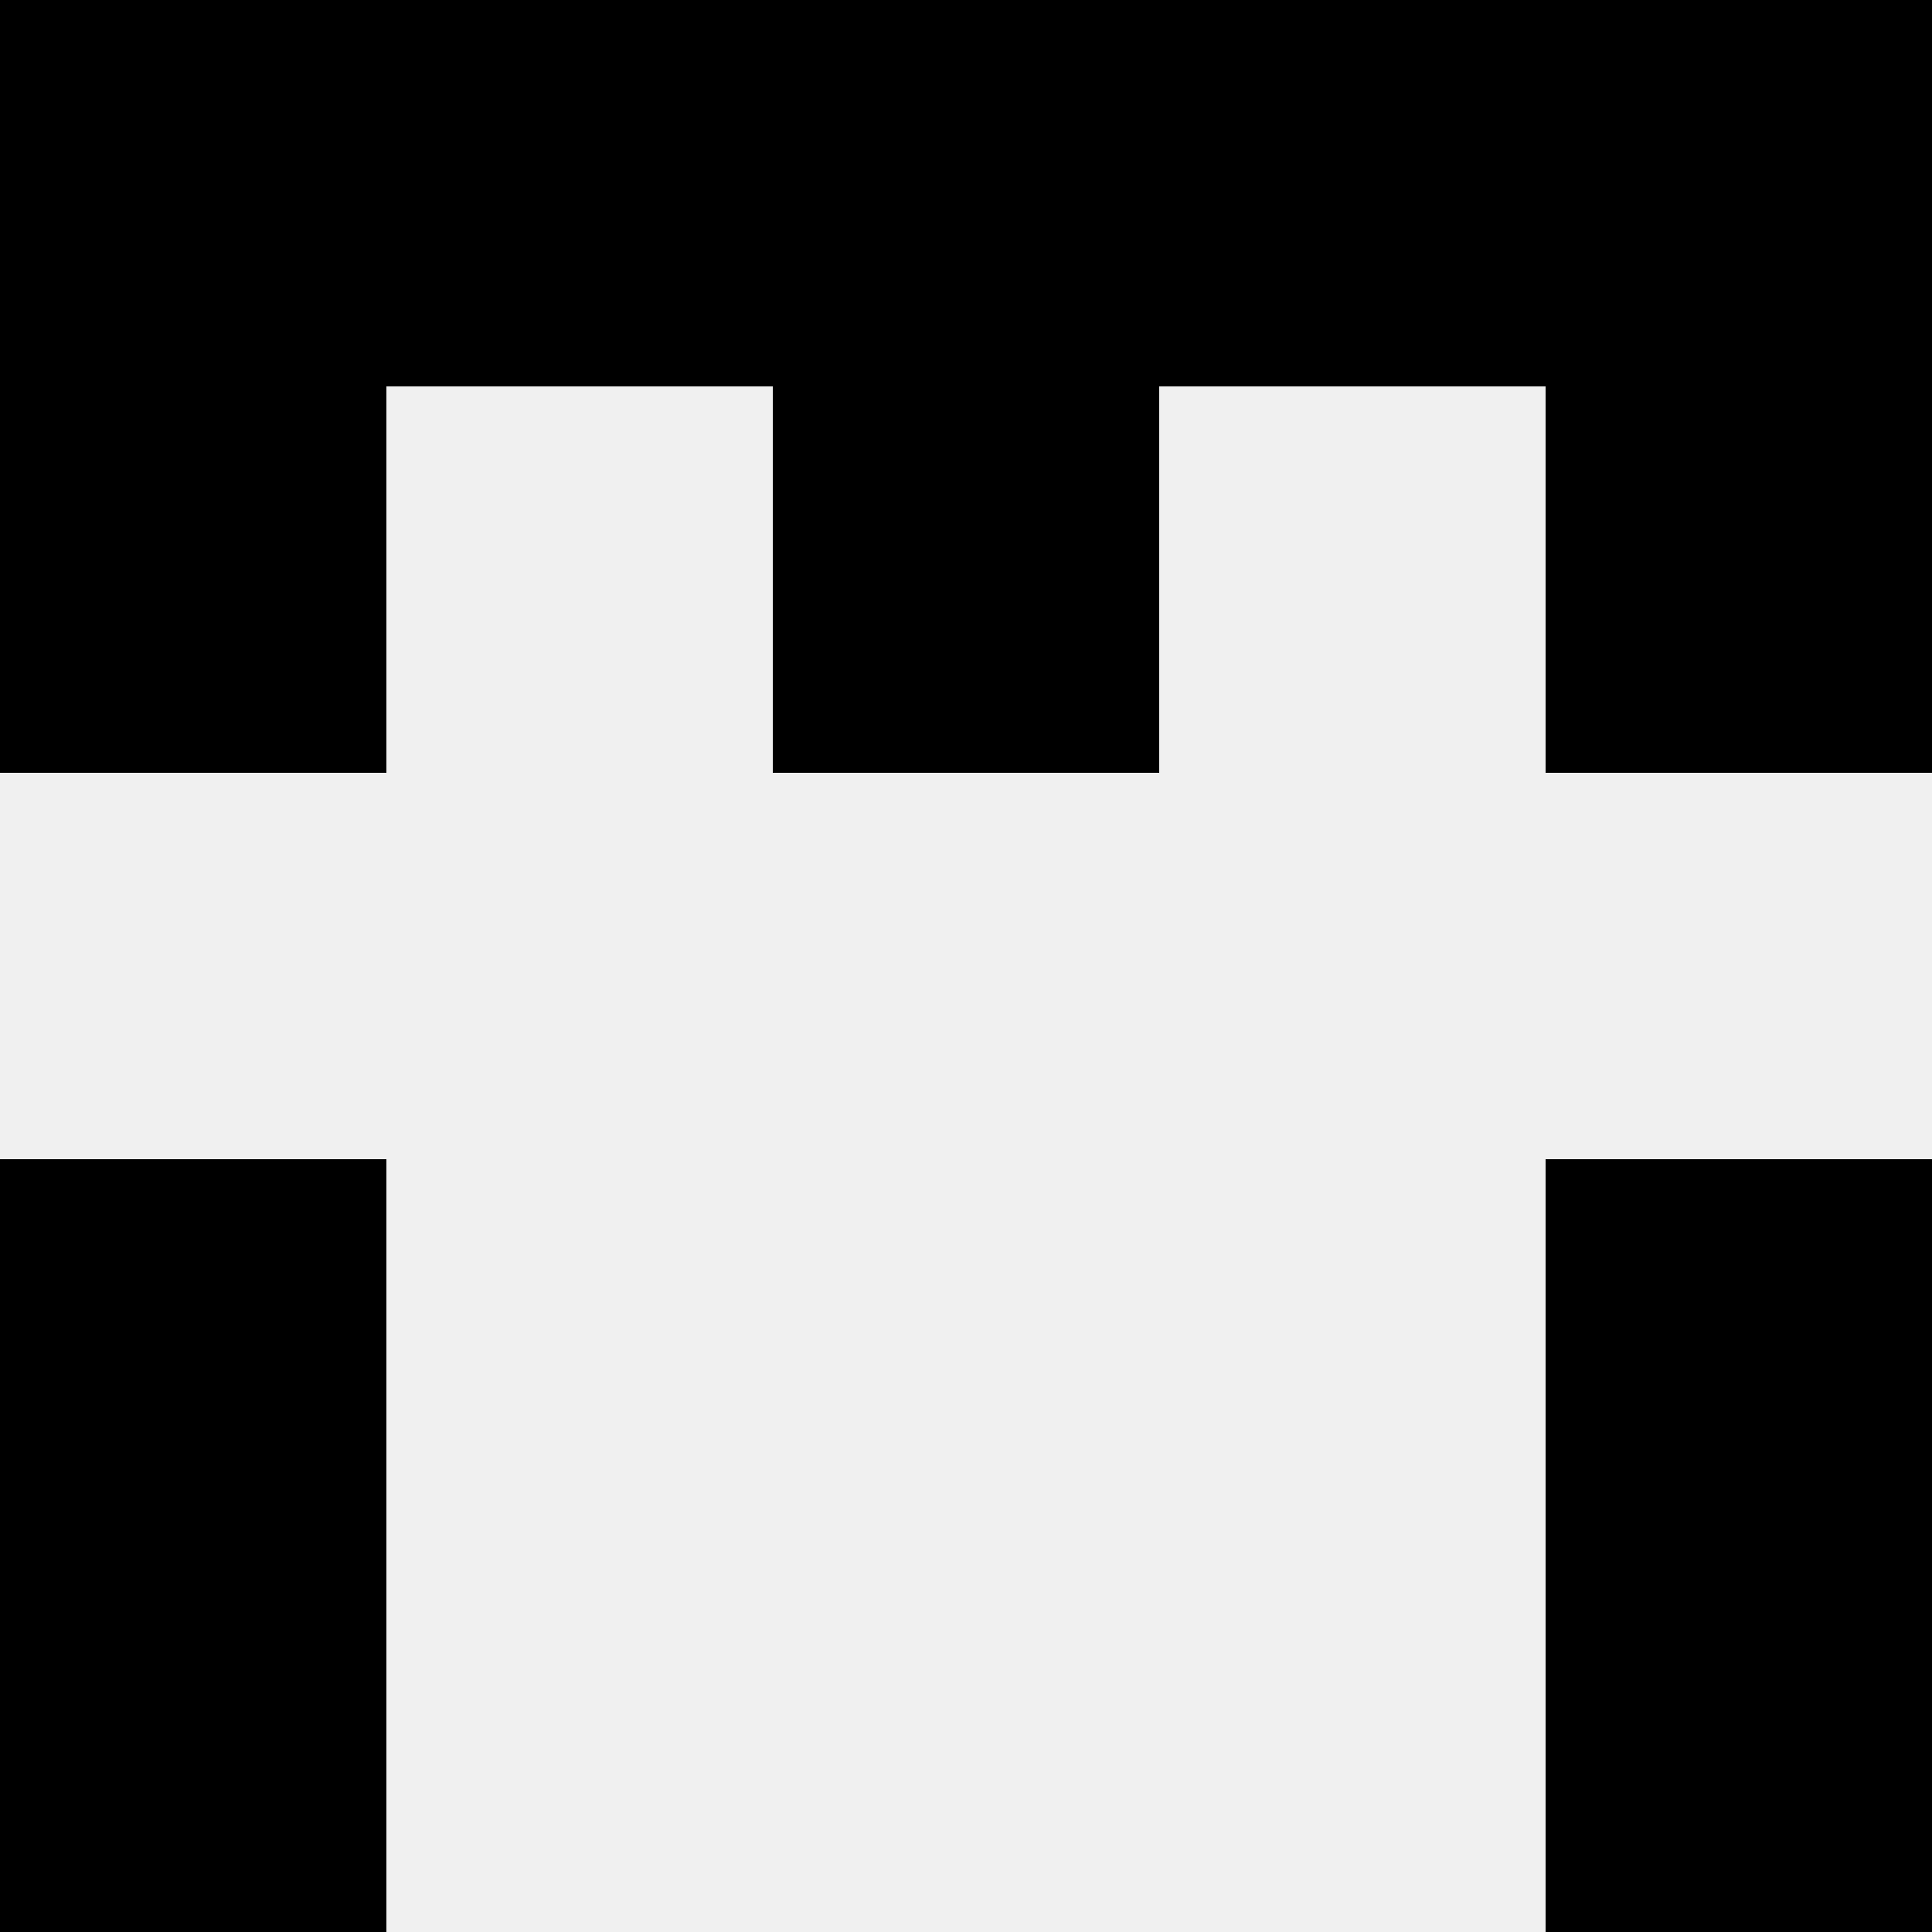
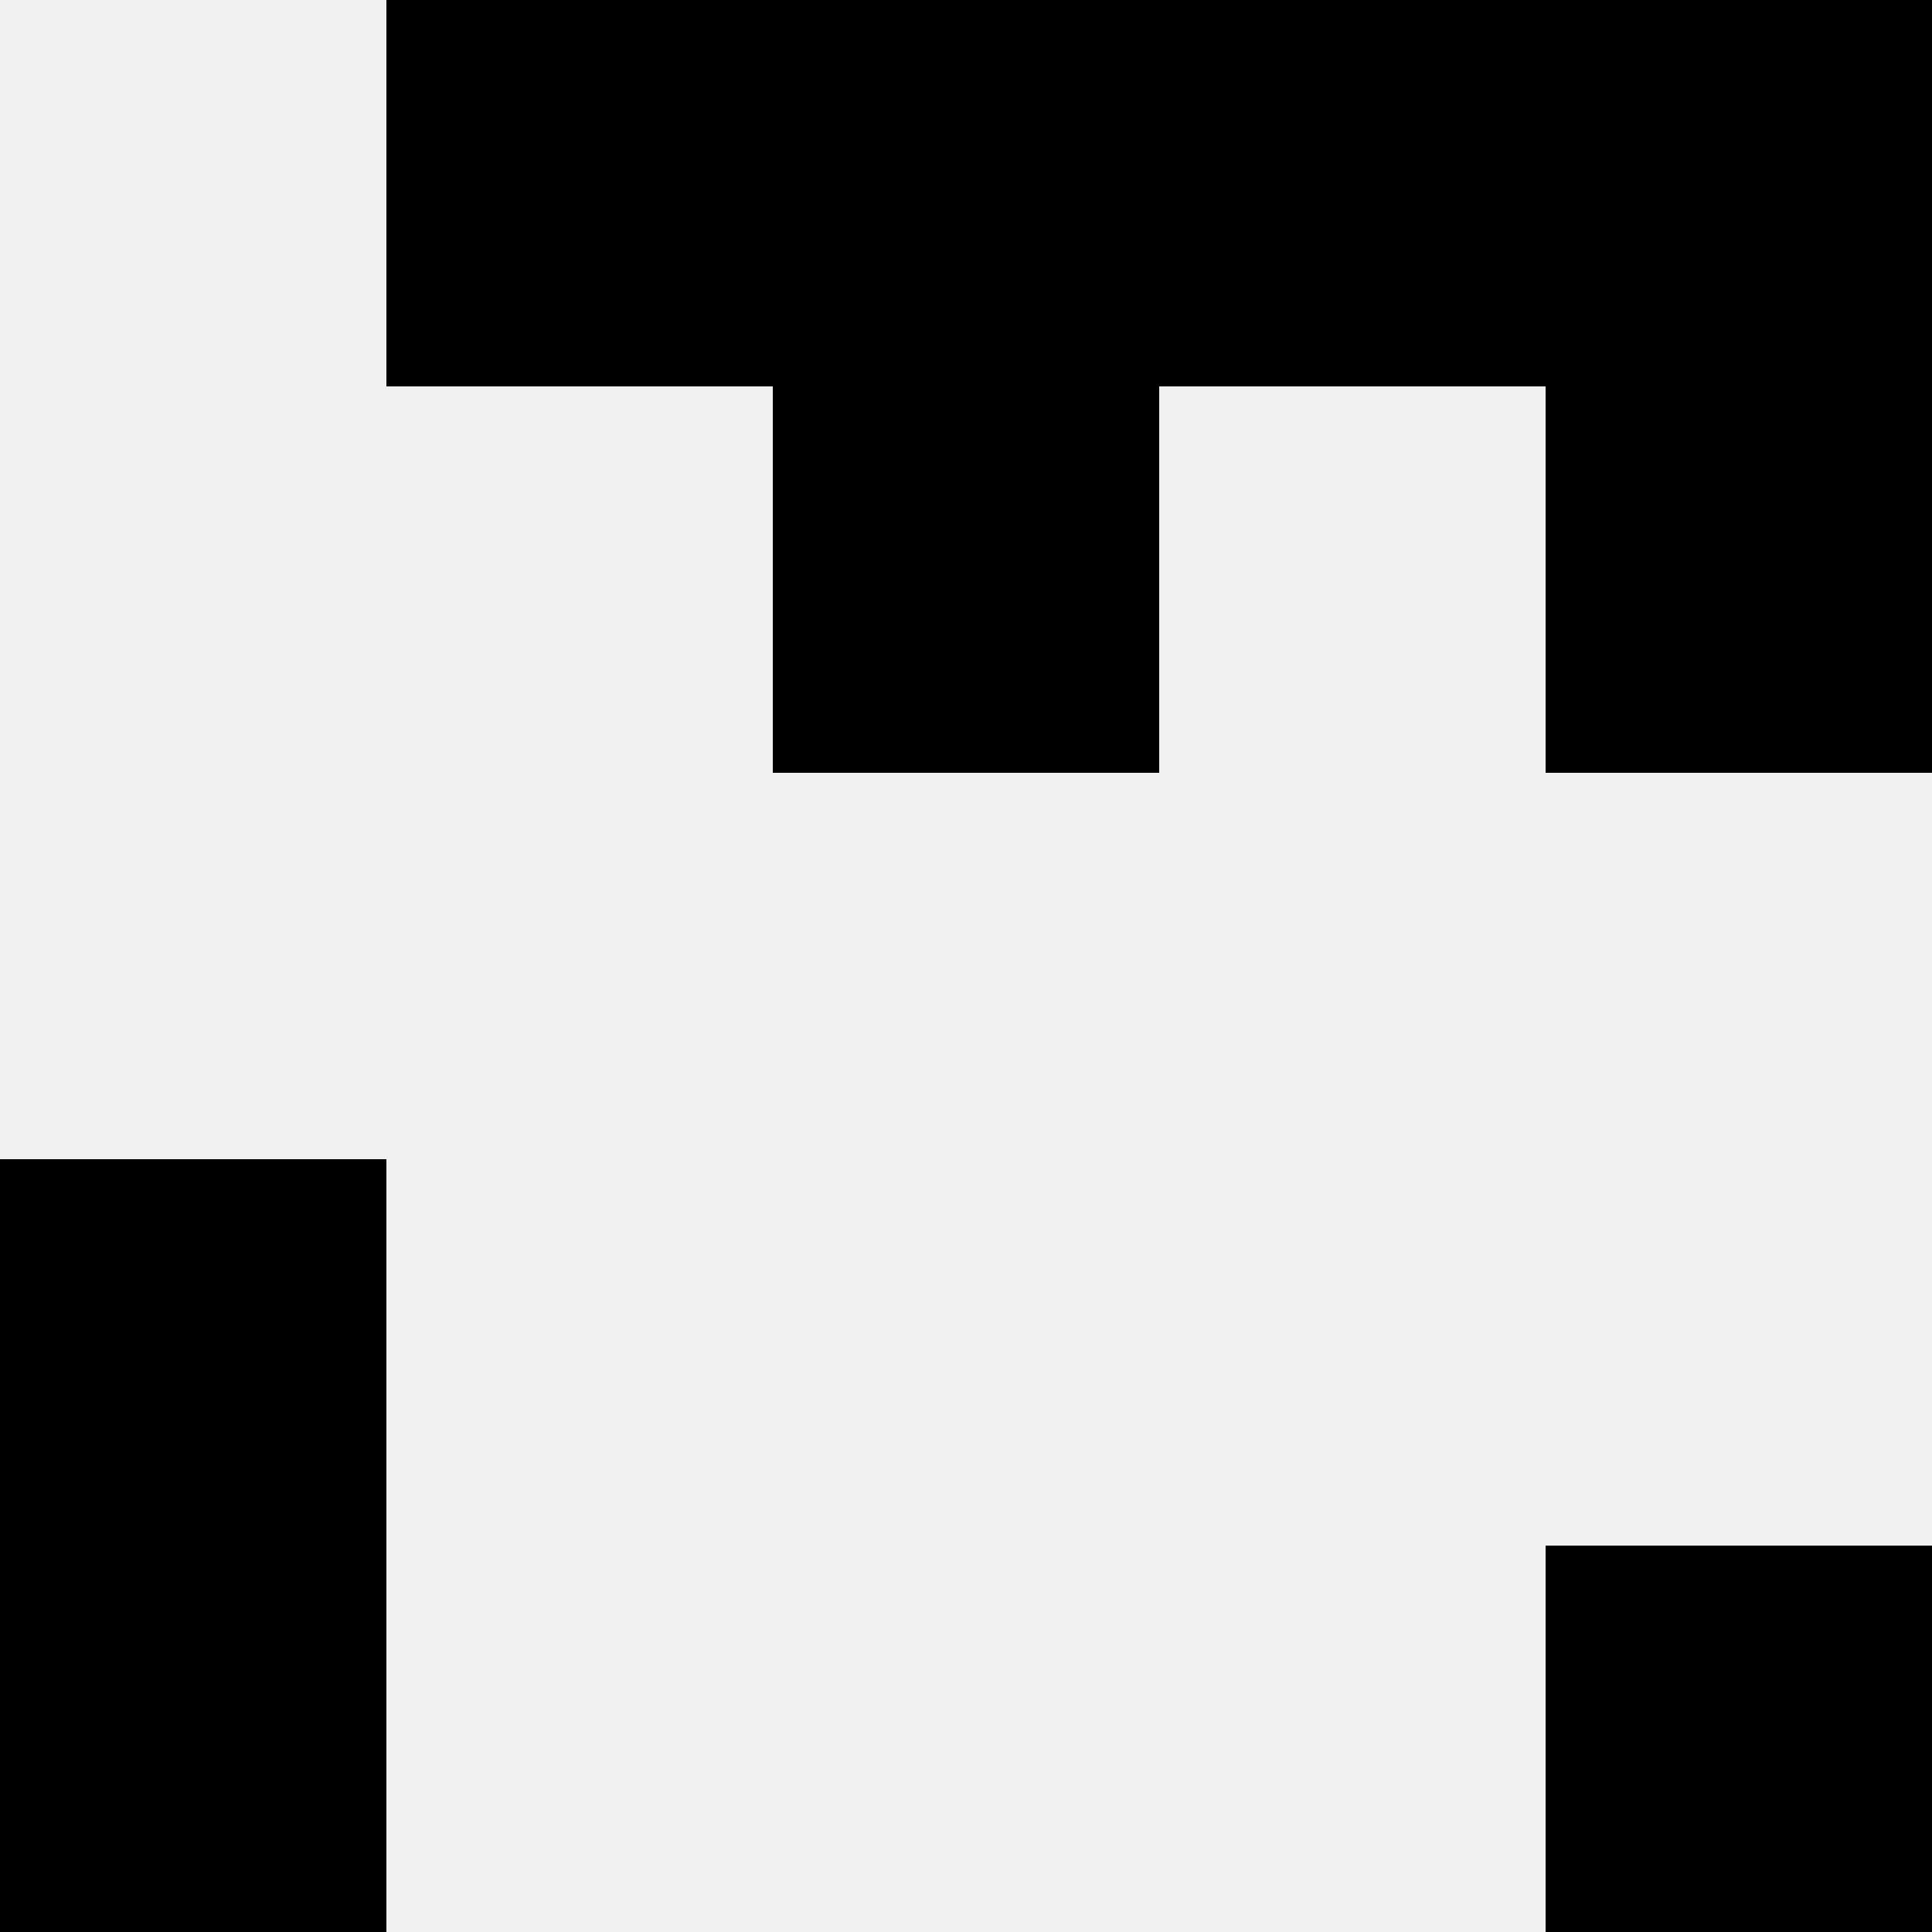
<svg xmlns="http://www.w3.org/2000/svg" width="80" height="80">
  <rect width="100%" height="100%" fill="#f0f0f0" />
-   <rect x="0" y="0" width="16" height="16" fill="hsl(192, 70%, 50%)" />
  <rect x="64" y="0" width="16" height="16" fill="hsl(192, 70%, 50%)" />
  <rect x="16" y="0" width="16" height="16" fill="hsl(192, 70%, 50%)" />
  <rect x="48" y="0" width="16" height="16" fill="hsl(192, 70%, 50%)" />
  <rect x="32" y="0" width="16" height="16" fill="hsl(192, 70%, 50%)" />
-   <rect x="32" y="0" width="16" height="16" fill="hsl(192, 70%, 50%)" />
-   <rect x="0" y="16" width="16" height="16" fill="hsl(192, 70%, 50%)" />
  <rect x="64" y="16" width="16" height="16" fill="hsl(192, 70%, 50%)" />
  <rect x="32" y="16" width="16" height="16" fill="hsl(192, 70%, 50%)" />
-   <rect x="32" y="16" width="16" height="16" fill="hsl(192, 70%, 50%)" />
  <rect x="0" y="48" width="16" height="16" fill="hsl(192, 70%, 50%)" />
-   <rect x="64" y="48" width="16" height="16" fill="hsl(192, 70%, 50%)" />
  <rect x="0" y="64" width="16" height="16" fill="hsl(192, 70%, 50%)" />
  <rect x="64" y="64" width="16" height="16" fill="hsl(192, 70%, 50%)" />
</svg>